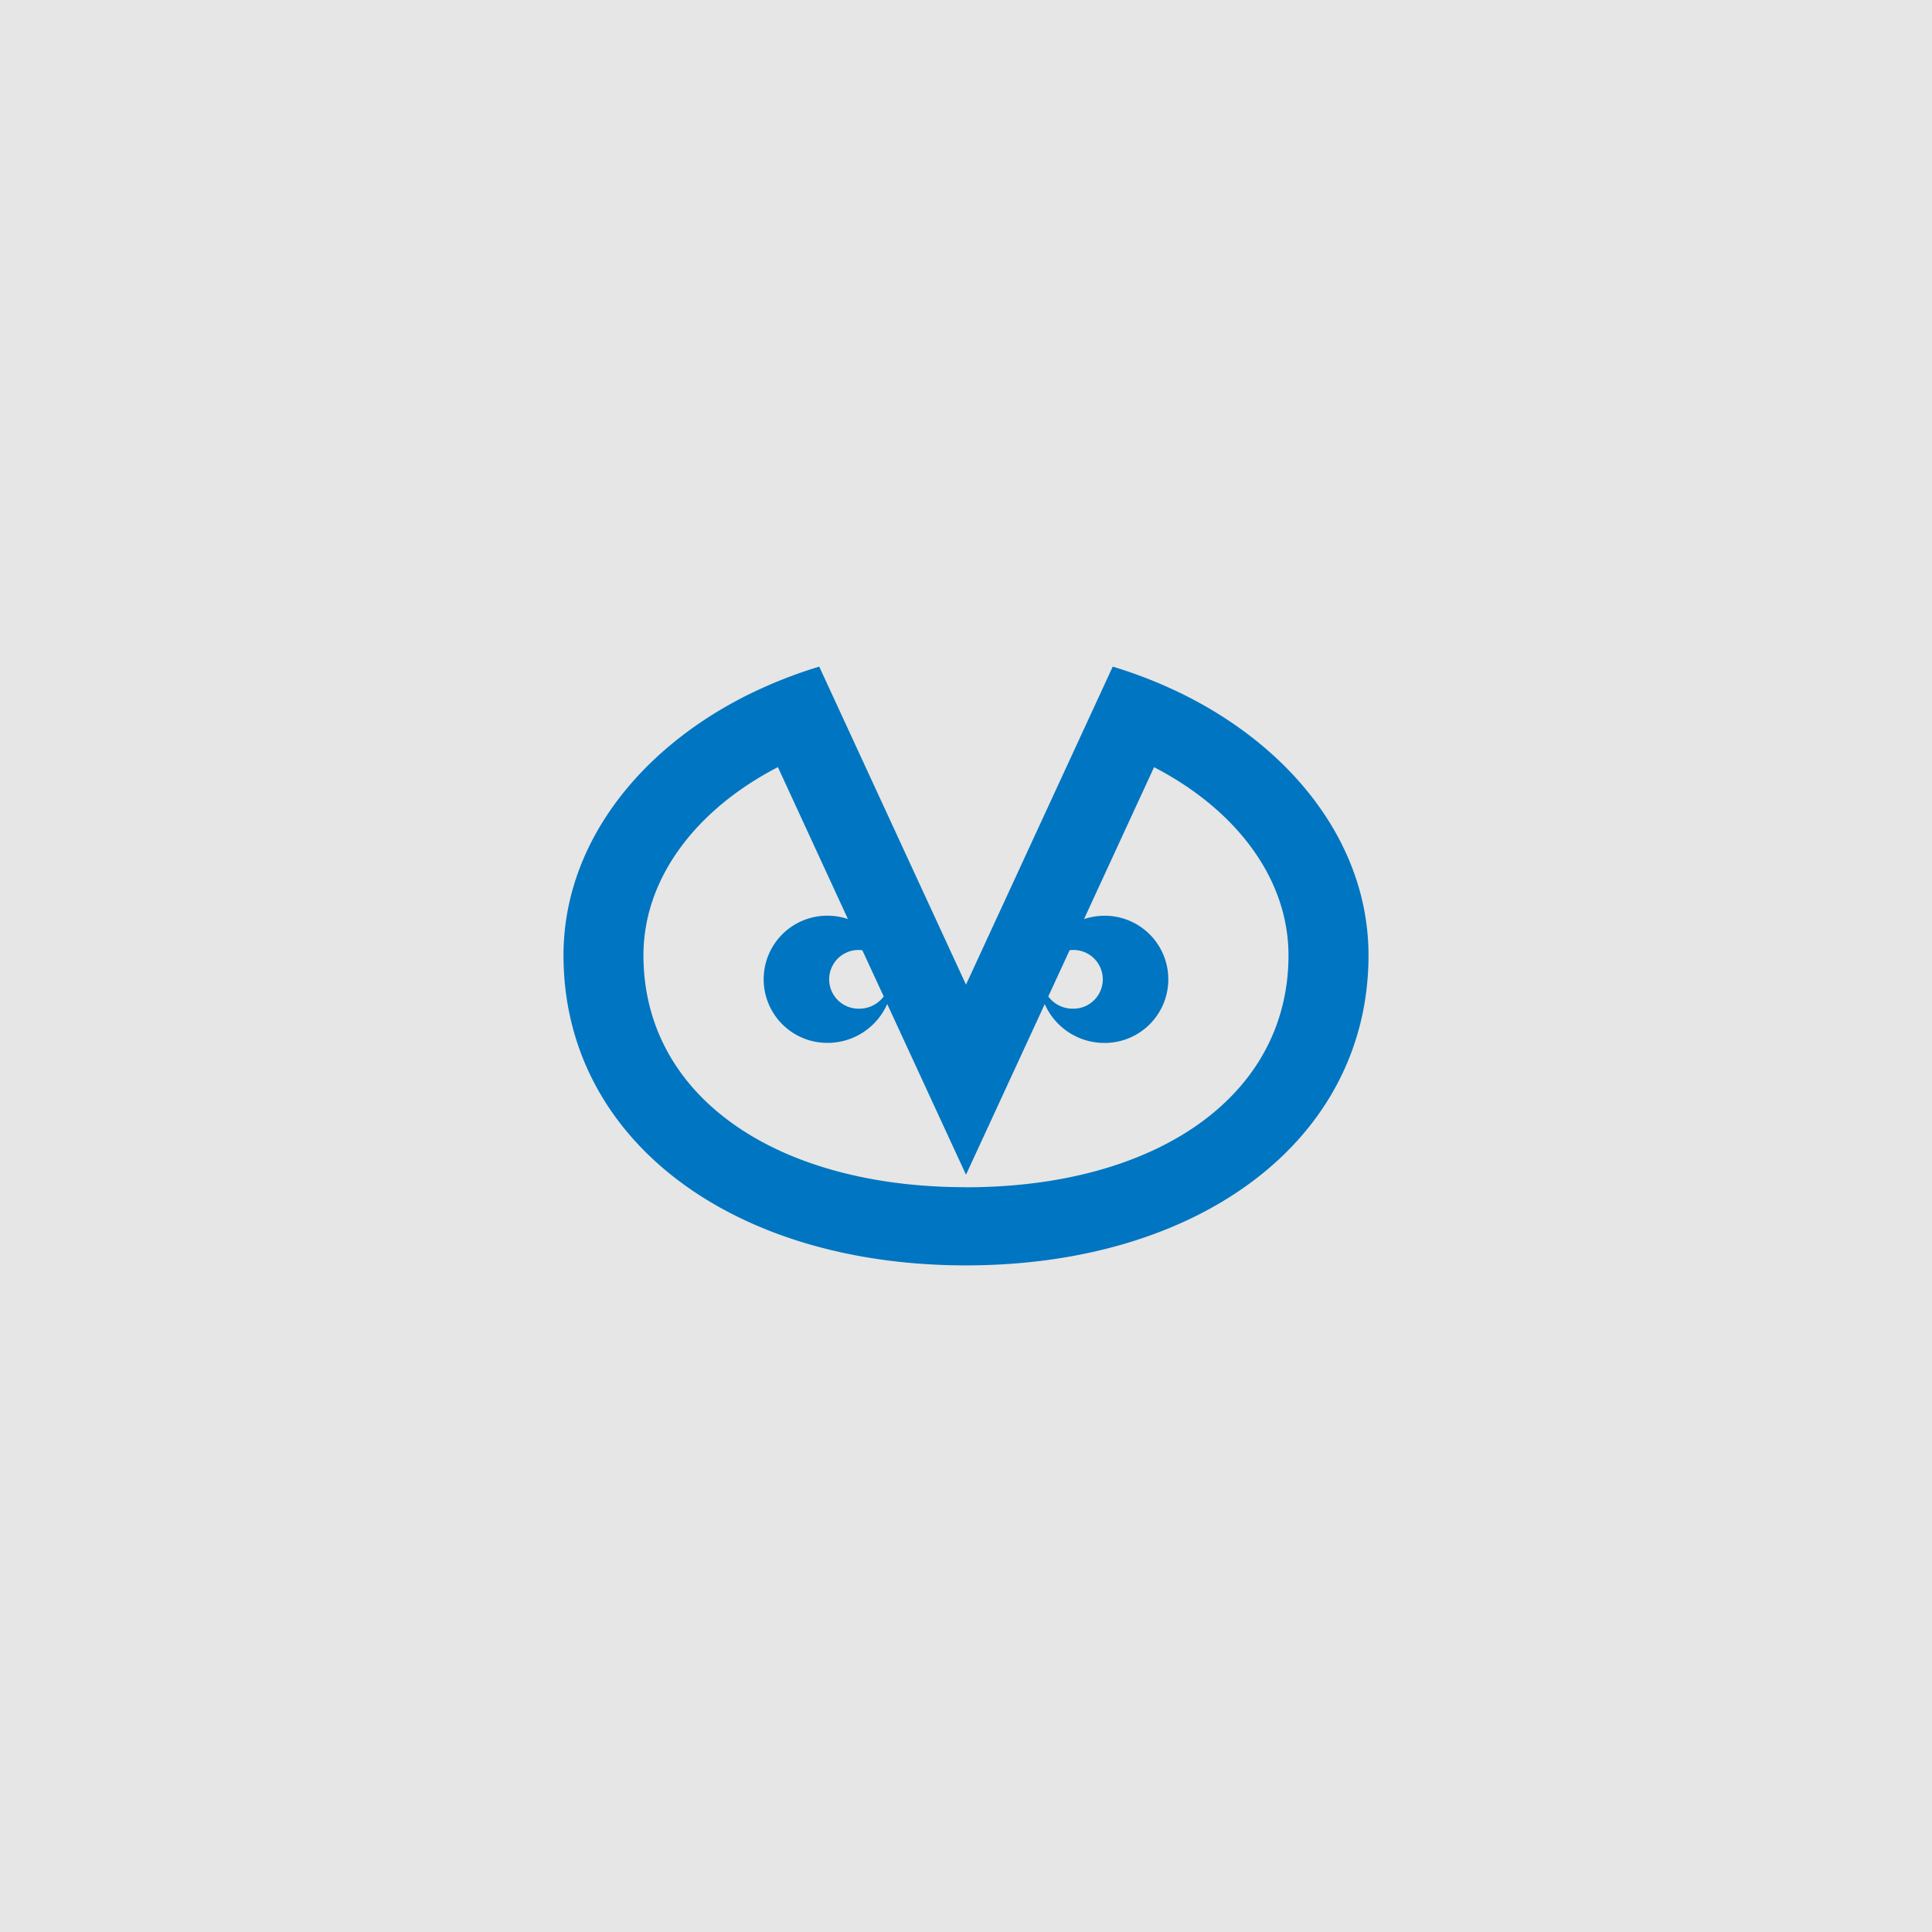
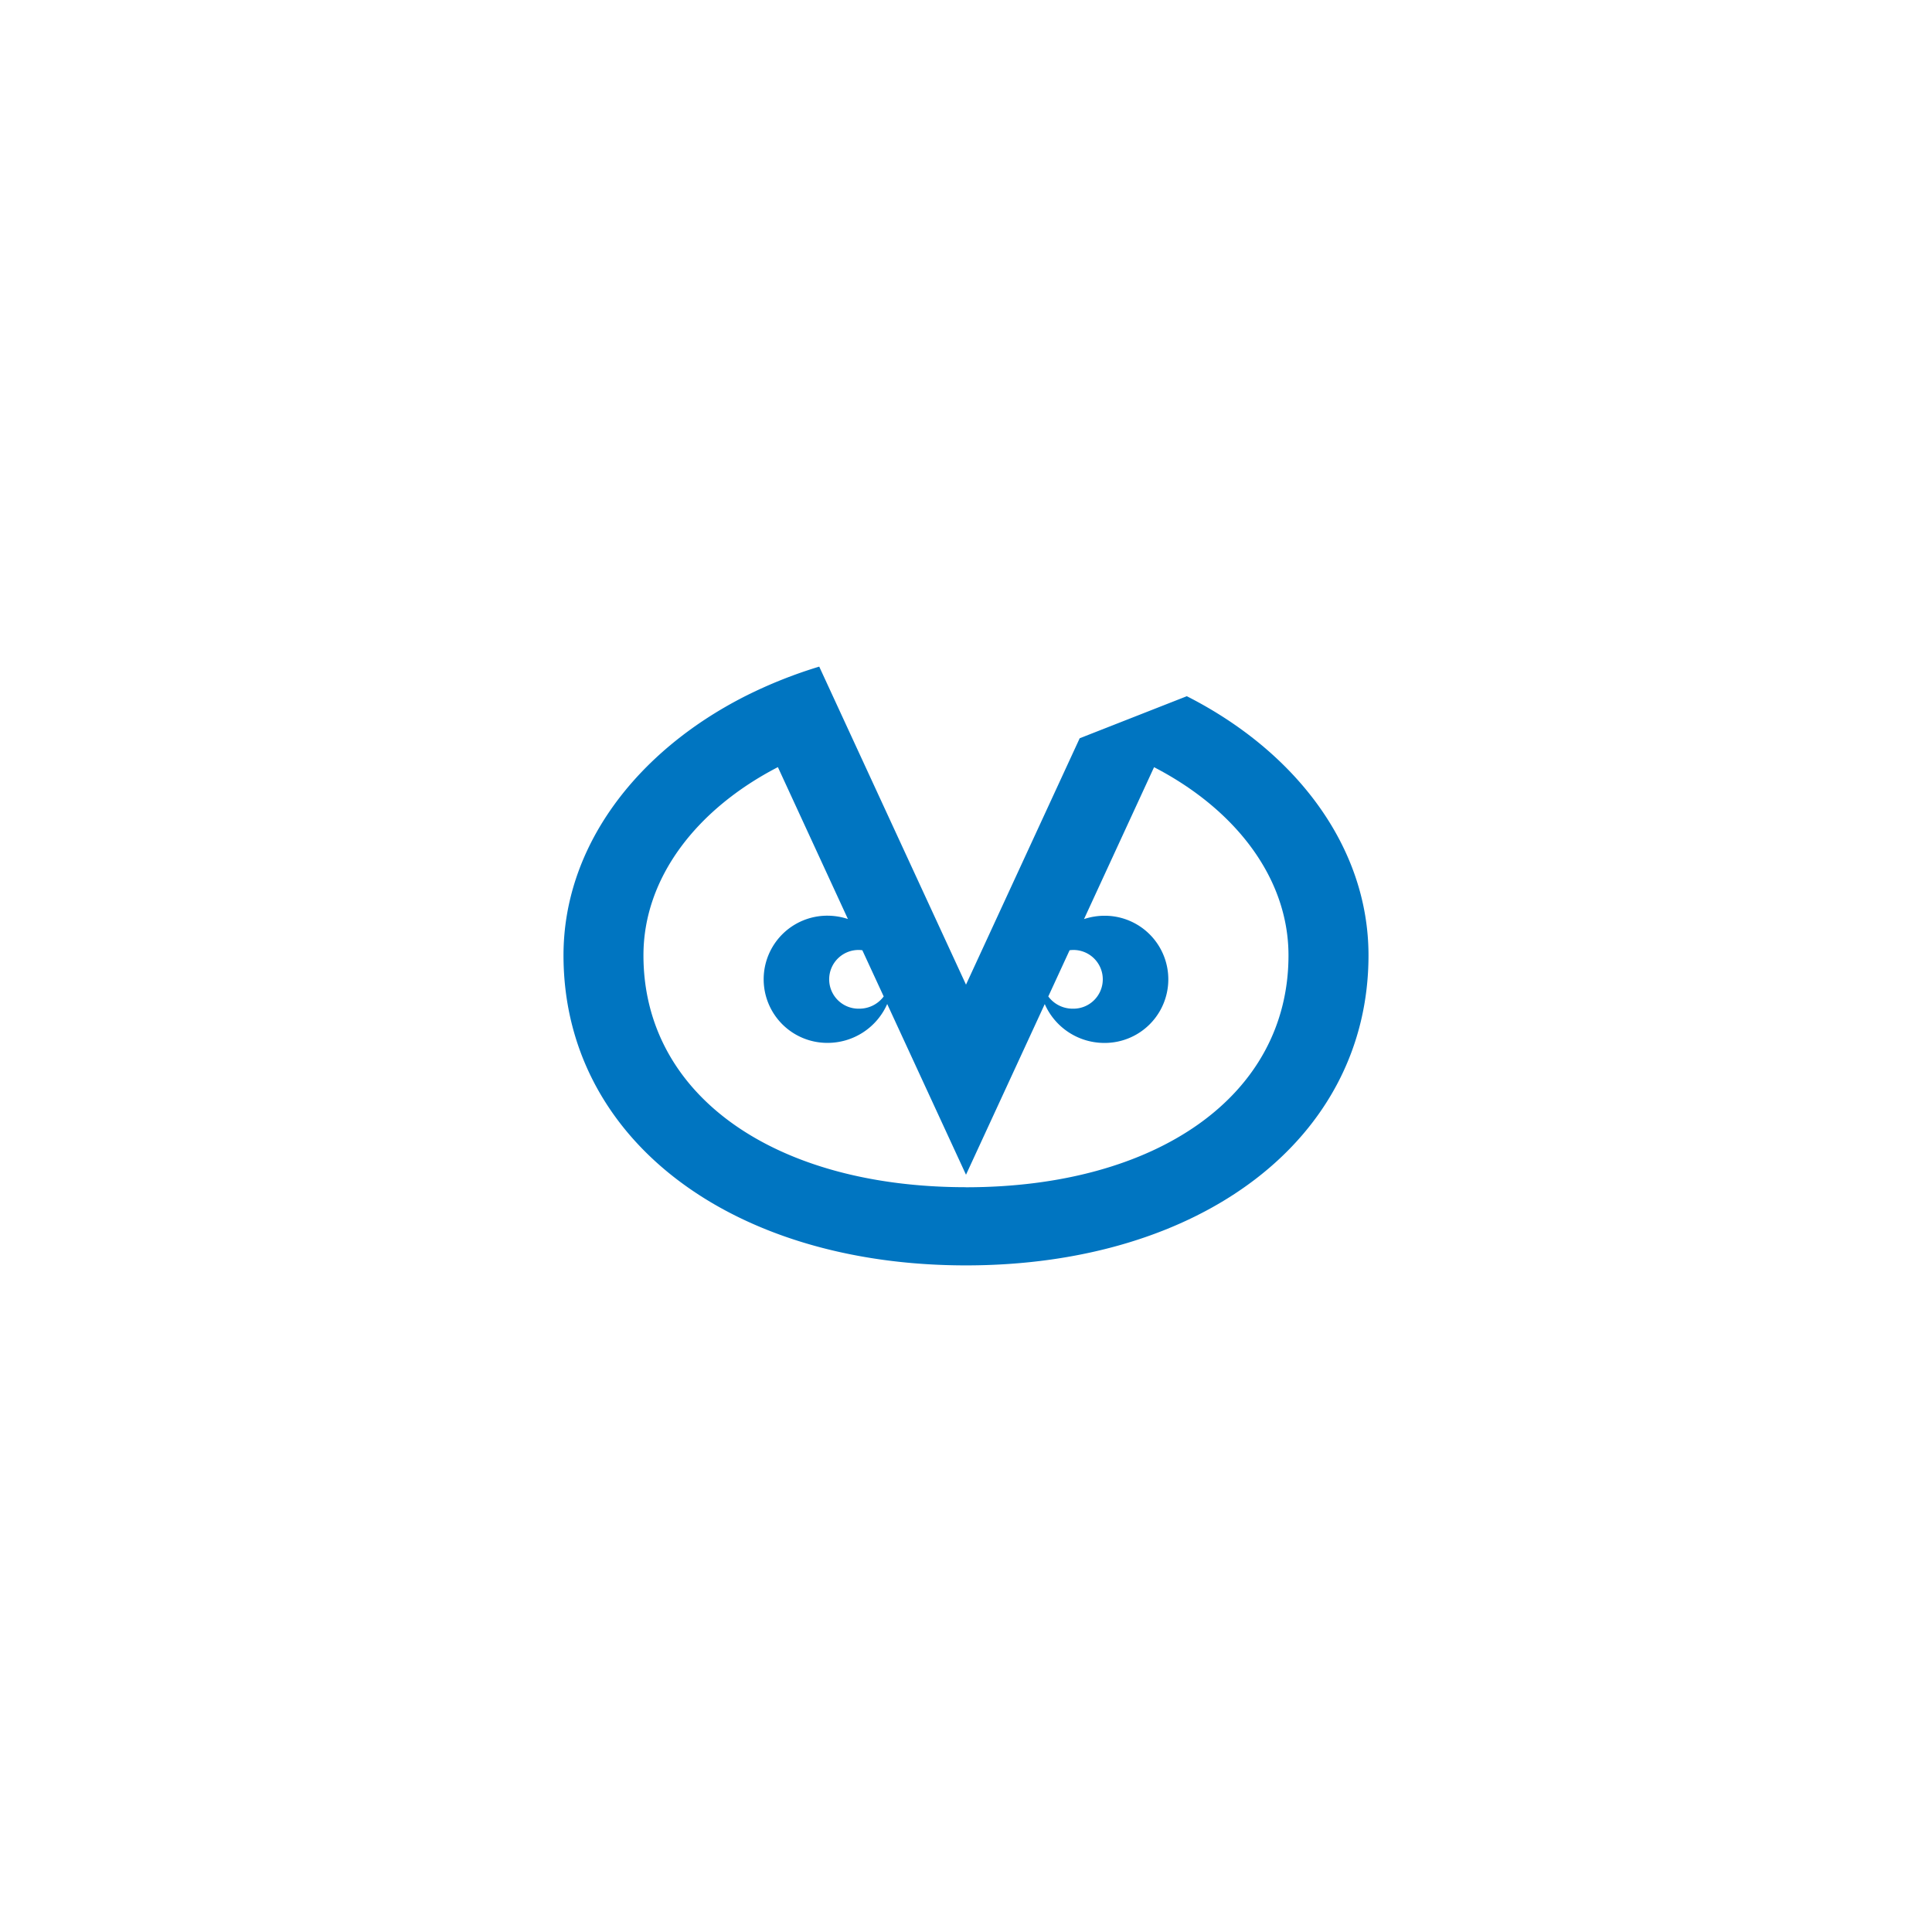
<svg xmlns="http://www.w3.org/2000/svg" width="240" height="240" viewBox="0 0 240 240">
  <g id="news_image" transform="translate(200 -6407)">
-     <rect id="長方形_23" data-name="長方形 23" width="240" height="240" transform="translate(-200 6407)" fill="#e6e6e6" />
-     <path id="パス_1880" data-name="パス 1880" d="M77.431,3.676A57.308,57.308,0,0,0,68.229,0L64.123,8.9,50,39.506,35.875,8.9,31.768,0a57.811,57.811,0,0,0-9.205,3.676C8.986,10.571,0,22.422,0,35.863,0,58.688,20.852,74.381,50,74.381s50-15.693,50-38.517c0-13.442-8.989-25.292-22.569-32.188M63.24,35.2a3.647,3.647,0,1,1,0,7.291,3.751,3.751,0,0,1-3.017-1.518l2.645-5.738a3.376,3.376,0,0,1,.372-.035m-26.116.035,2.652,5.738a3.761,3.761,0,0,1-3.021,1.518,3.647,3.647,0,1,1,0-7.291,3.089,3.089,0,0,1,.369.035M50,64.669c-23.673,0-40.068-11.333-40.068-28.806,0-9.619,6.592-18.149,16.7-23.378l8.7,18.869a8.152,8.152,0,0,0-2.566-.414,7.9,7.9,0,1,0,0,15.8,8.094,8.094,0,0,0,7.446-4.828L50,63.119l9.783-21.2a8.086,8.086,0,0,0,7.449,4.828,7.9,7.9,0,1,0,0-15.8,8.2,8.2,0,0,0-2.571.414l8.7-18.869c10.1,5.229,16.7,13.759,16.7,23.378,0,17.472-16.393,28.806-40.062,28.806" transform="translate(-130 6489.81)" fill="#0075c1" />
+     <path id="パス_1880" data-name="パス 1880" d="M77.431,3.676L64.123,8.9,50,39.506,35.875,8.9,31.768,0a57.811,57.811,0,0,0-9.205,3.676C8.986,10.571,0,22.422,0,35.863,0,58.688,20.852,74.381,50,74.381s50-15.693,50-38.517c0-13.442-8.989-25.292-22.569-32.188M63.24,35.2a3.647,3.647,0,1,1,0,7.291,3.751,3.751,0,0,1-3.017-1.518l2.645-5.738a3.376,3.376,0,0,1,.372-.035m-26.116.035,2.652,5.738a3.761,3.761,0,0,1-3.021,1.518,3.647,3.647,0,1,1,0-7.291,3.089,3.089,0,0,1,.369.035M50,64.669c-23.673,0-40.068-11.333-40.068-28.806,0-9.619,6.592-18.149,16.7-23.378l8.7,18.869a8.152,8.152,0,0,0-2.566-.414,7.9,7.9,0,1,0,0,15.8,8.094,8.094,0,0,0,7.446-4.828L50,63.119l9.783-21.2a8.086,8.086,0,0,0,7.449,4.828,7.9,7.9,0,1,0,0-15.8,8.2,8.2,0,0,0-2.571.414l8.7-18.869c10.1,5.229,16.7,13.759,16.7,23.378,0,17.472-16.393,28.806-40.062,28.806" transform="translate(-130 6489.81)" fill="#0075c1" />
  </g>
</svg>